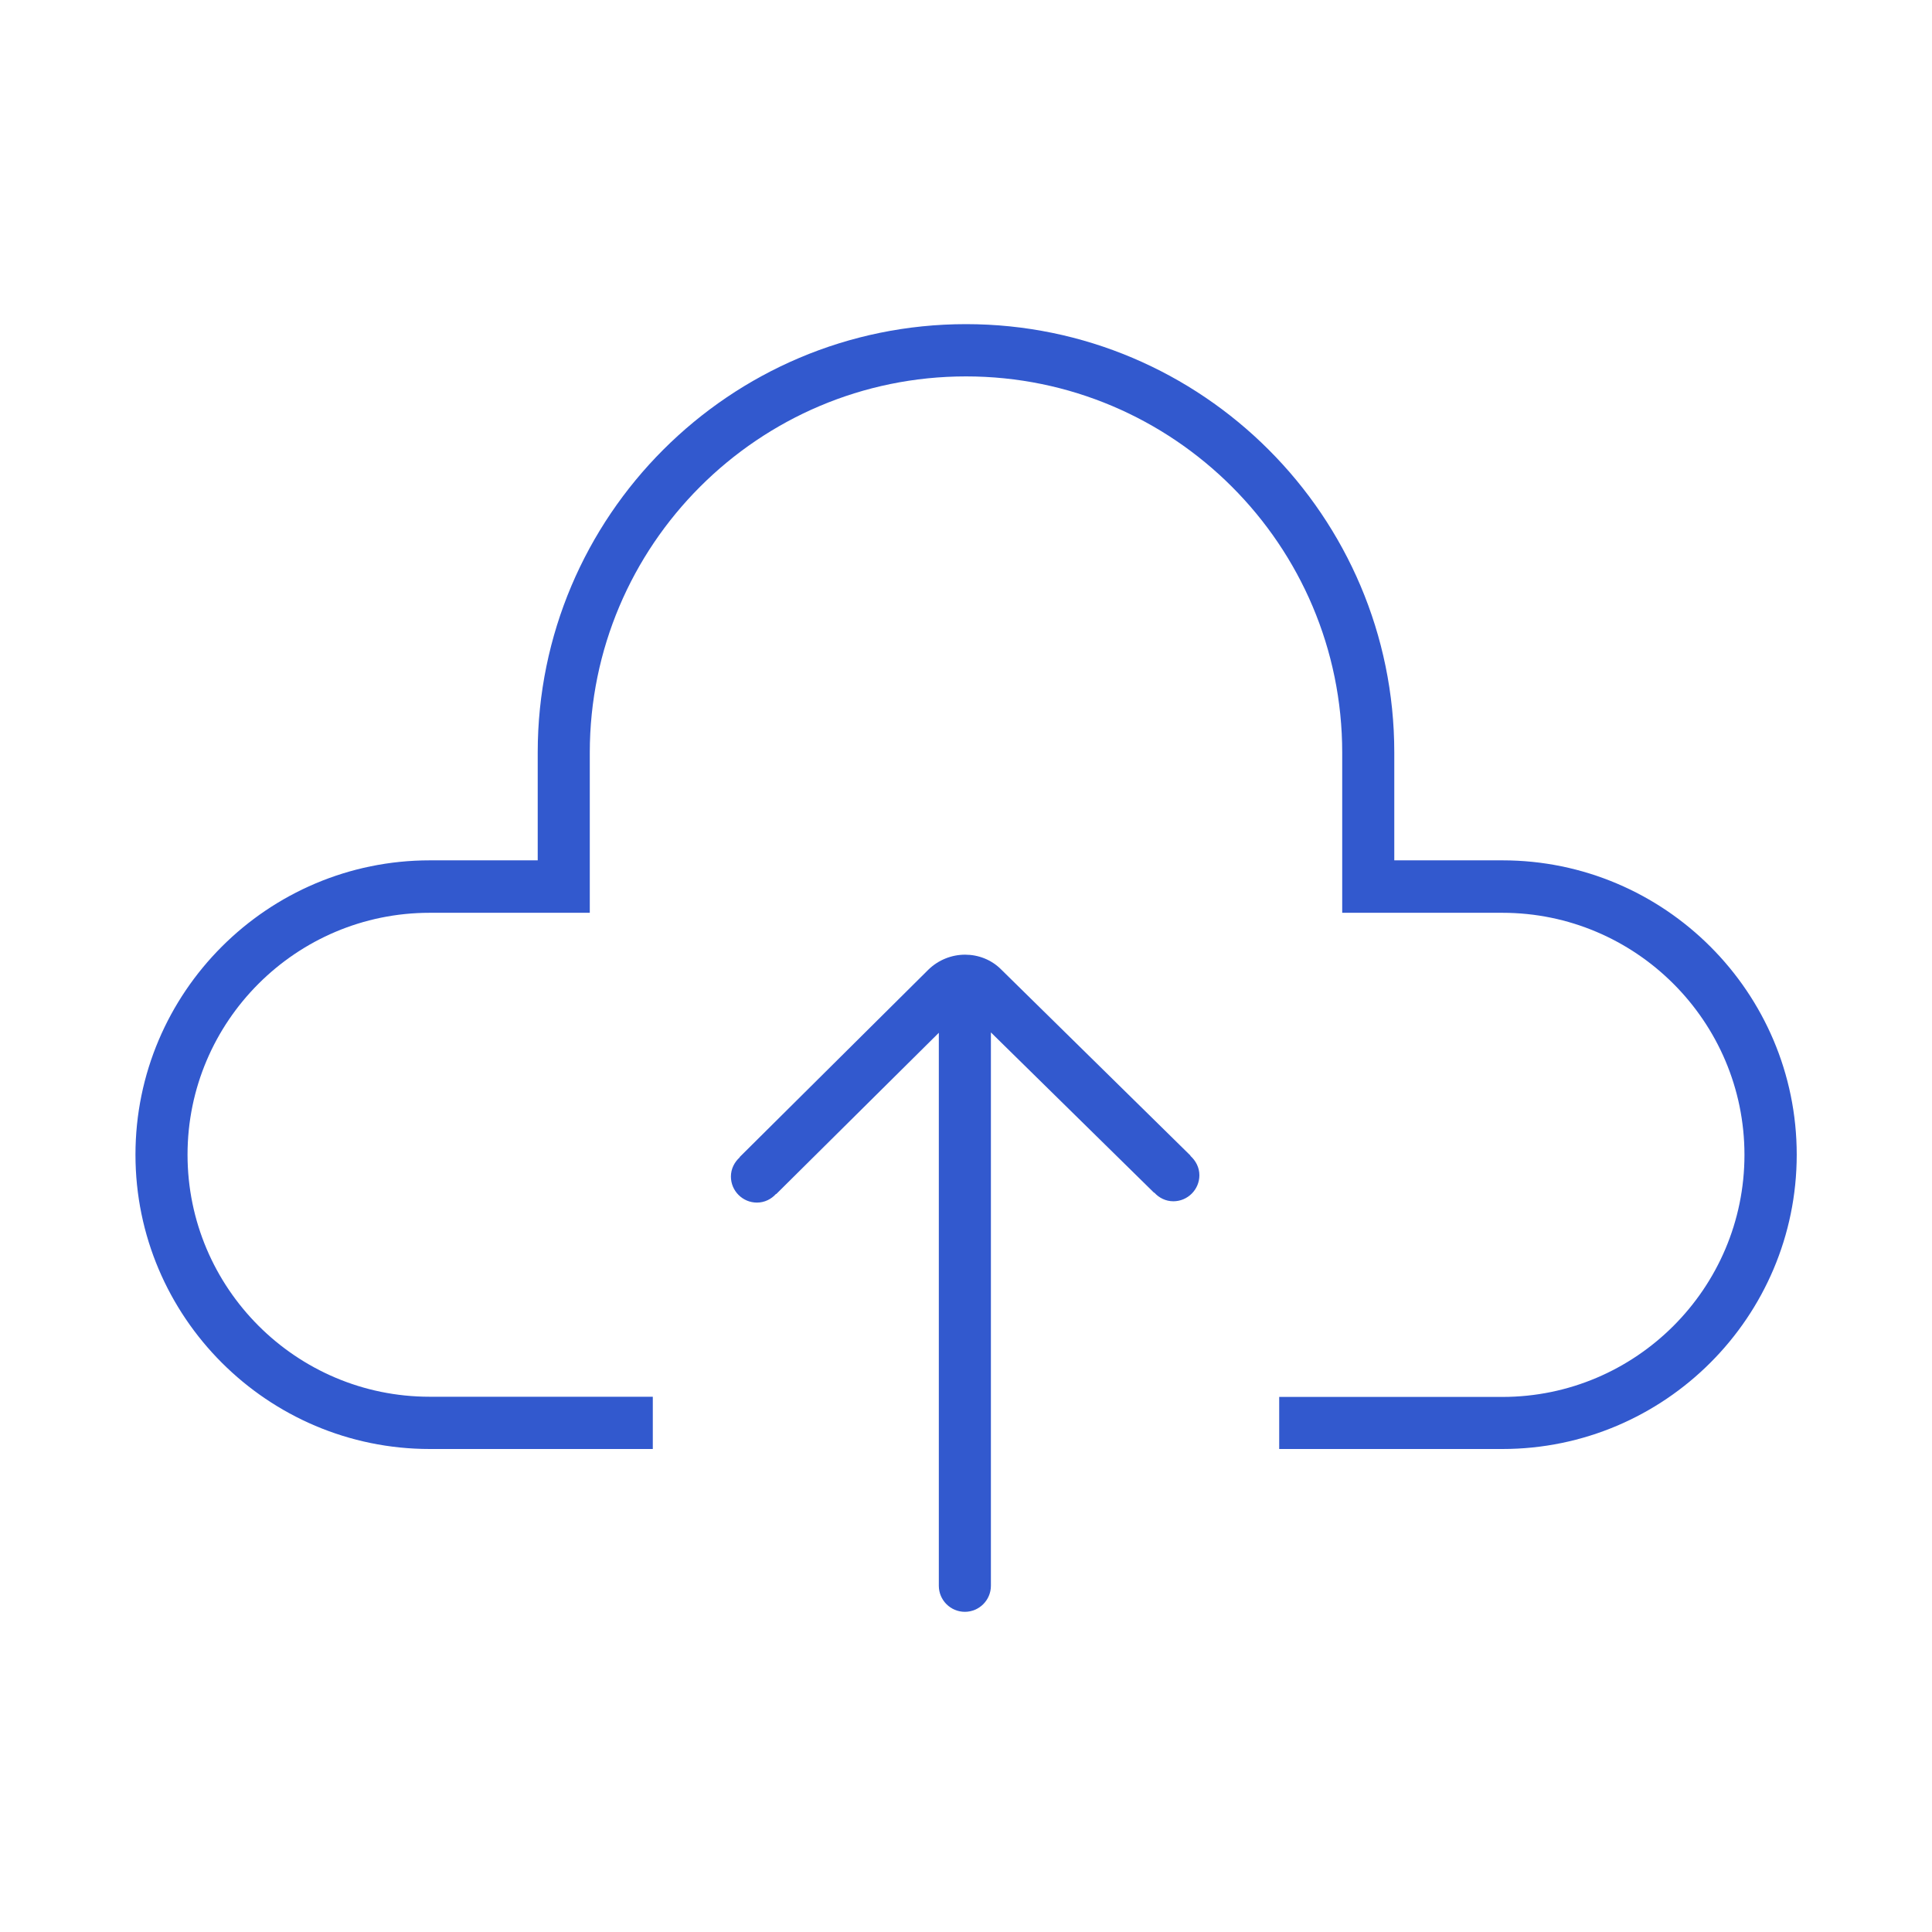
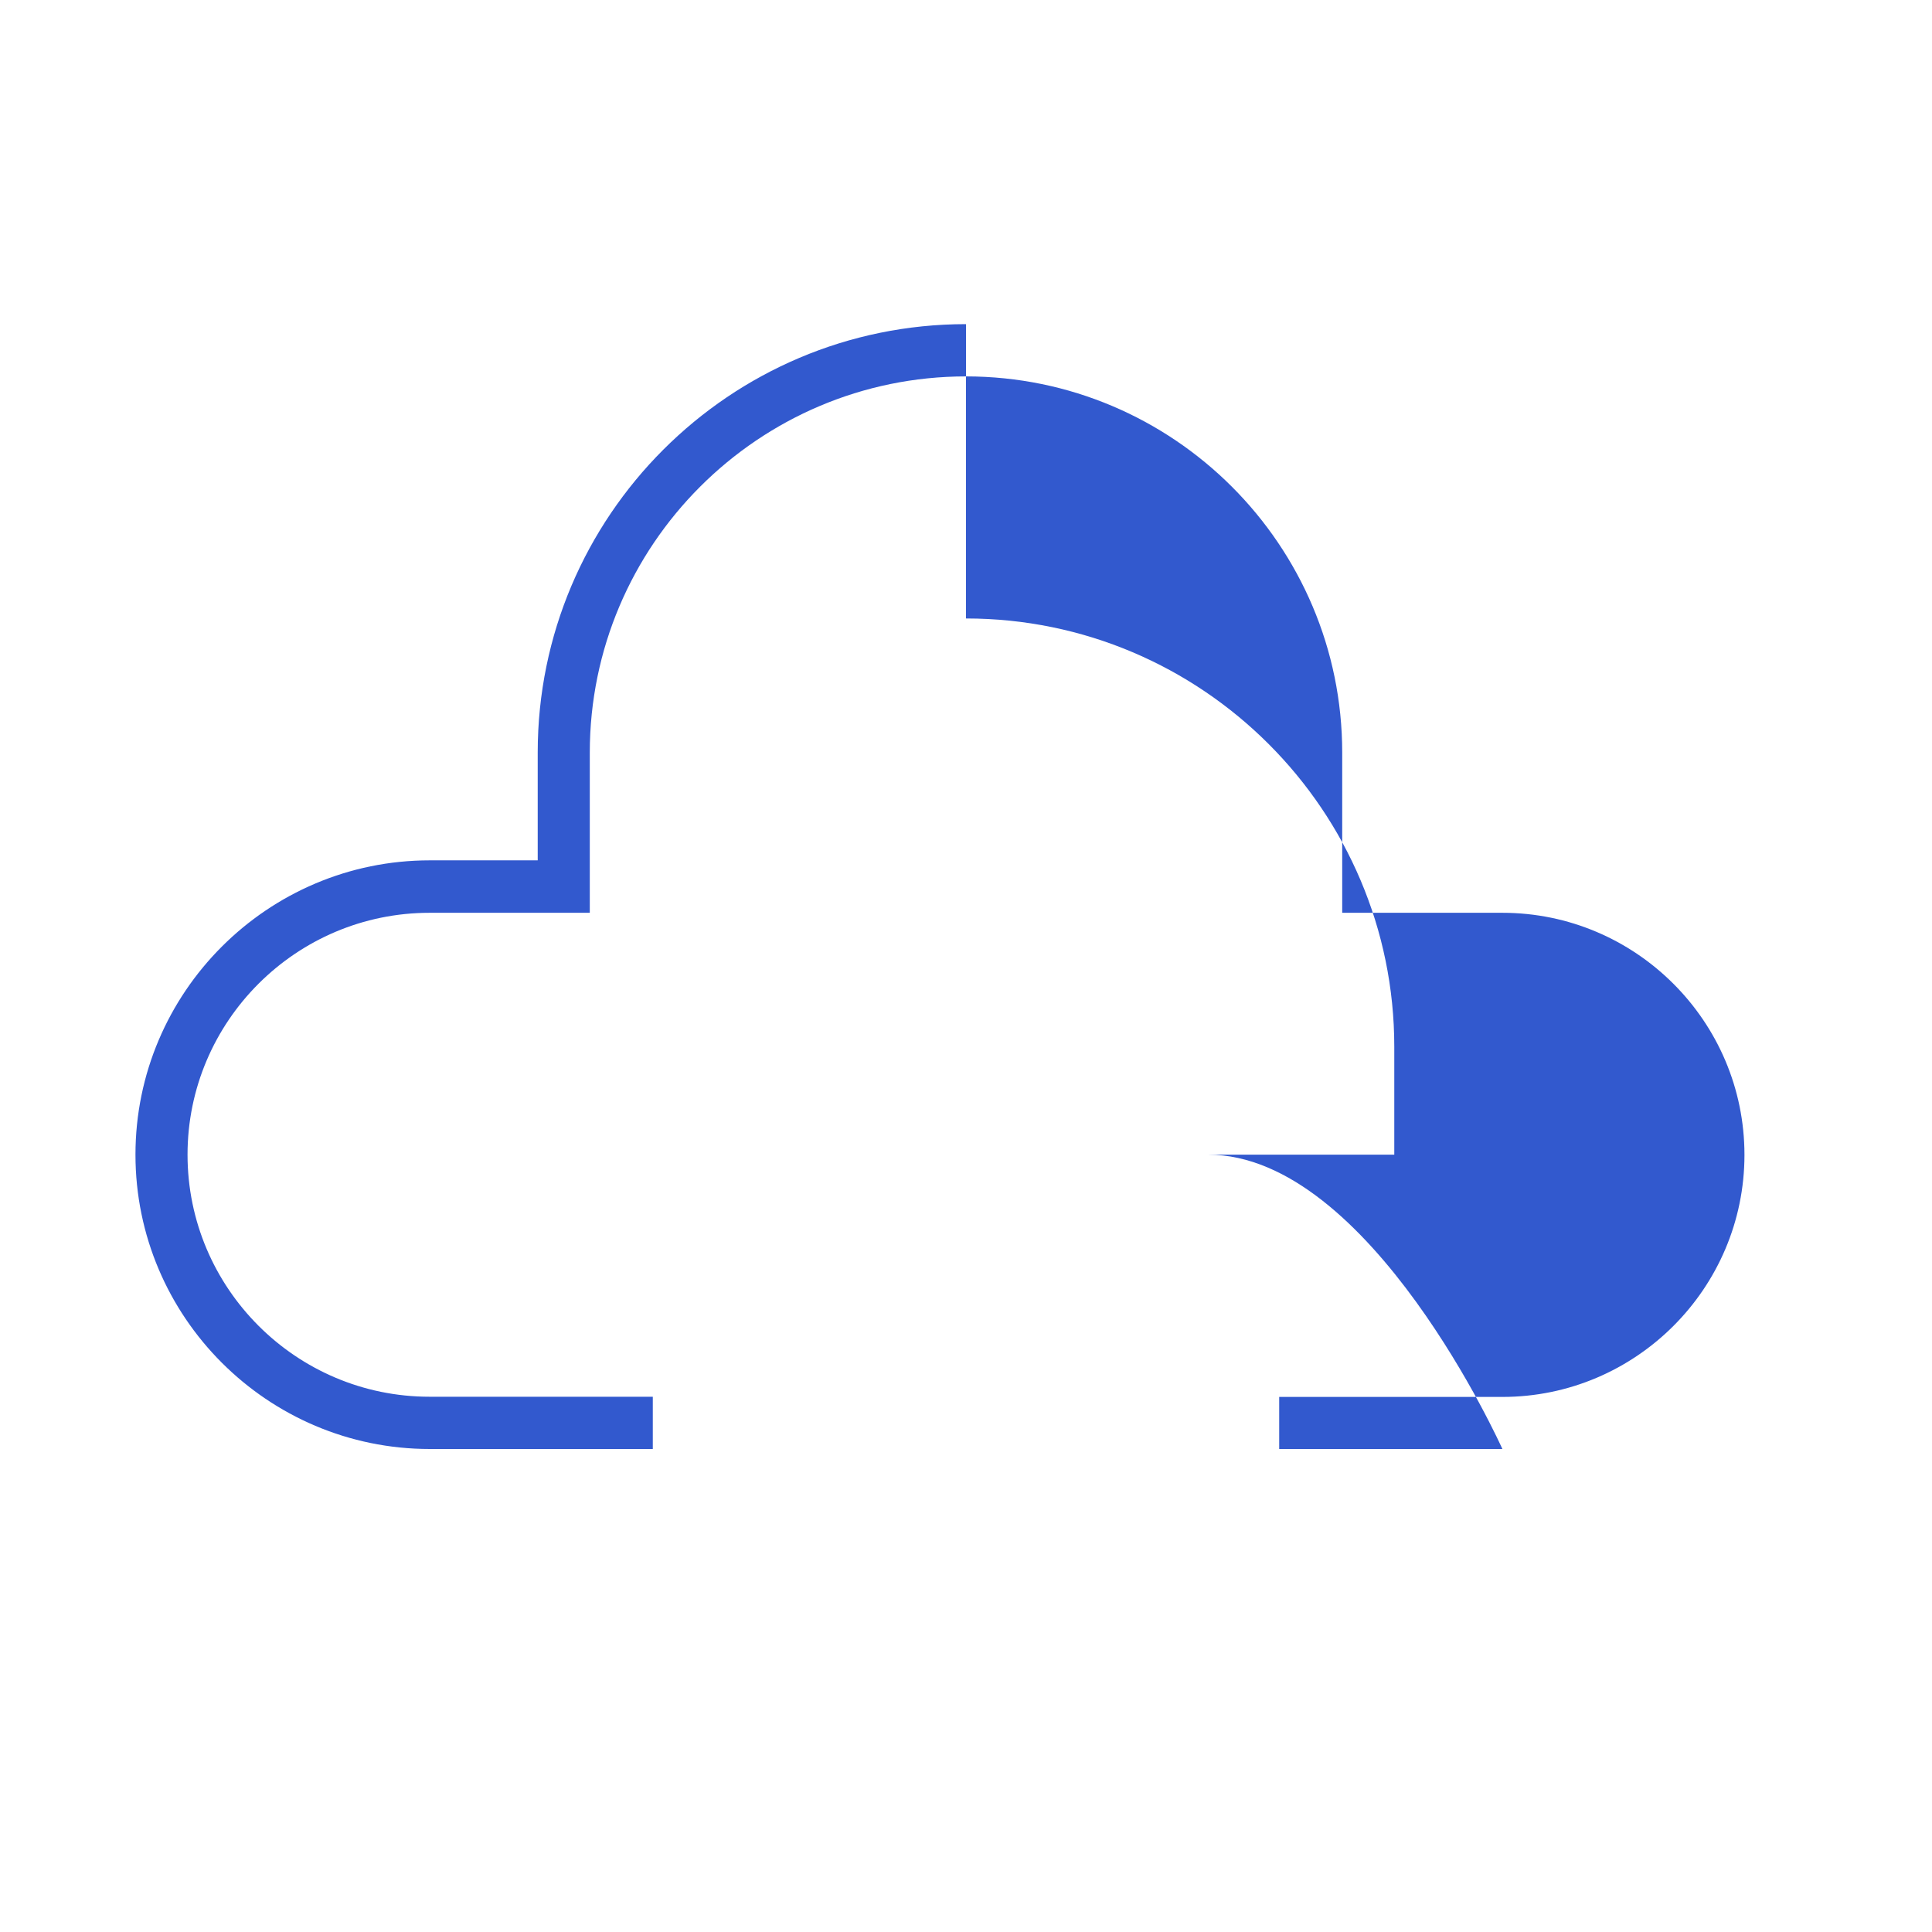
<svg xmlns="http://www.w3.org/2000/svg" t="1749562495640" class="icon" viewBox="0 0 1024 1024" version="1.1" p-id="6939" width="200" height="200">
-   <path d="M512 171.8c-125.2 0-227 101.8-227 227V456h-57.2c-86 0-156 70-156 156s70 156 156 156H346v-27.7H227.7c-70.8 0-128.3-57.6-128.3-128.3S157 483.8 227.7 483.8h84.9v-84.9C312.6 289 402 199.5 512 199.5c109.9 0 199.4 89.4 199.4 199.4v84.9h84.9c70.7 0 128.3 57.6 128.3 128.3S867 740.4 796.3 740.4H678V768h118.3c86 0 156-70 156-156s-70-156-156-156H739v-57.2c0-125.1-101.8-227-227-227z" fill="#3259CE" p-id="6940" />
-   <path d="M511.5 506c-7 0-14.1 2.7-19.5 8l-100 99.3 0.1 0.1c-2.8 2.5-4.7 6.1-4.7 10.2 0 7.6 6.2 13.8 13.8 13.8 4 0 7.6-1.8 10.1-4.6l0.1 0.1 86.2-85.5v293.1c0 7.6 6.2 13.8 13.8 13.8 7.6 0 13.8-6.2 13.8-13.8V547.2l86.5 85 0.1-0.1c2.5 2.8 6.1 4.6 10.1 4.6 7.6 0 13.8-6.2 13.8-13.8 0-4.1-1.9-7.7-4.8-10.3l0.1-0.1L530.8 514c-5.3-5.4-12.3-8-19.3-8z" fill="#3259CE" p-id="6941" />
+   <path d="M512 171.8c-125.2 0-227 101.8-227 227V456h-57.2c-86 0-156 70-156 156s70 156 156 156H346v-27.7H227.7c-70.8 0-128.3-57.6-128.3-128.3S157 483.8 227.7 483.8h84.9v-84.9C312.6 289 402 199.5 512 199.5c109.9 0 199.4 89.4 199.4 199.4v84.9h84.9c70.7 0 128.3 57.6 128.3 128.3S867 740.4 796.3 740.4H678V768h118.3s-70-156-156-156H739v-57.2c0-125.1-101.8-227-227-227z" fill="#3259CE" p-id="6940" />
</svg>